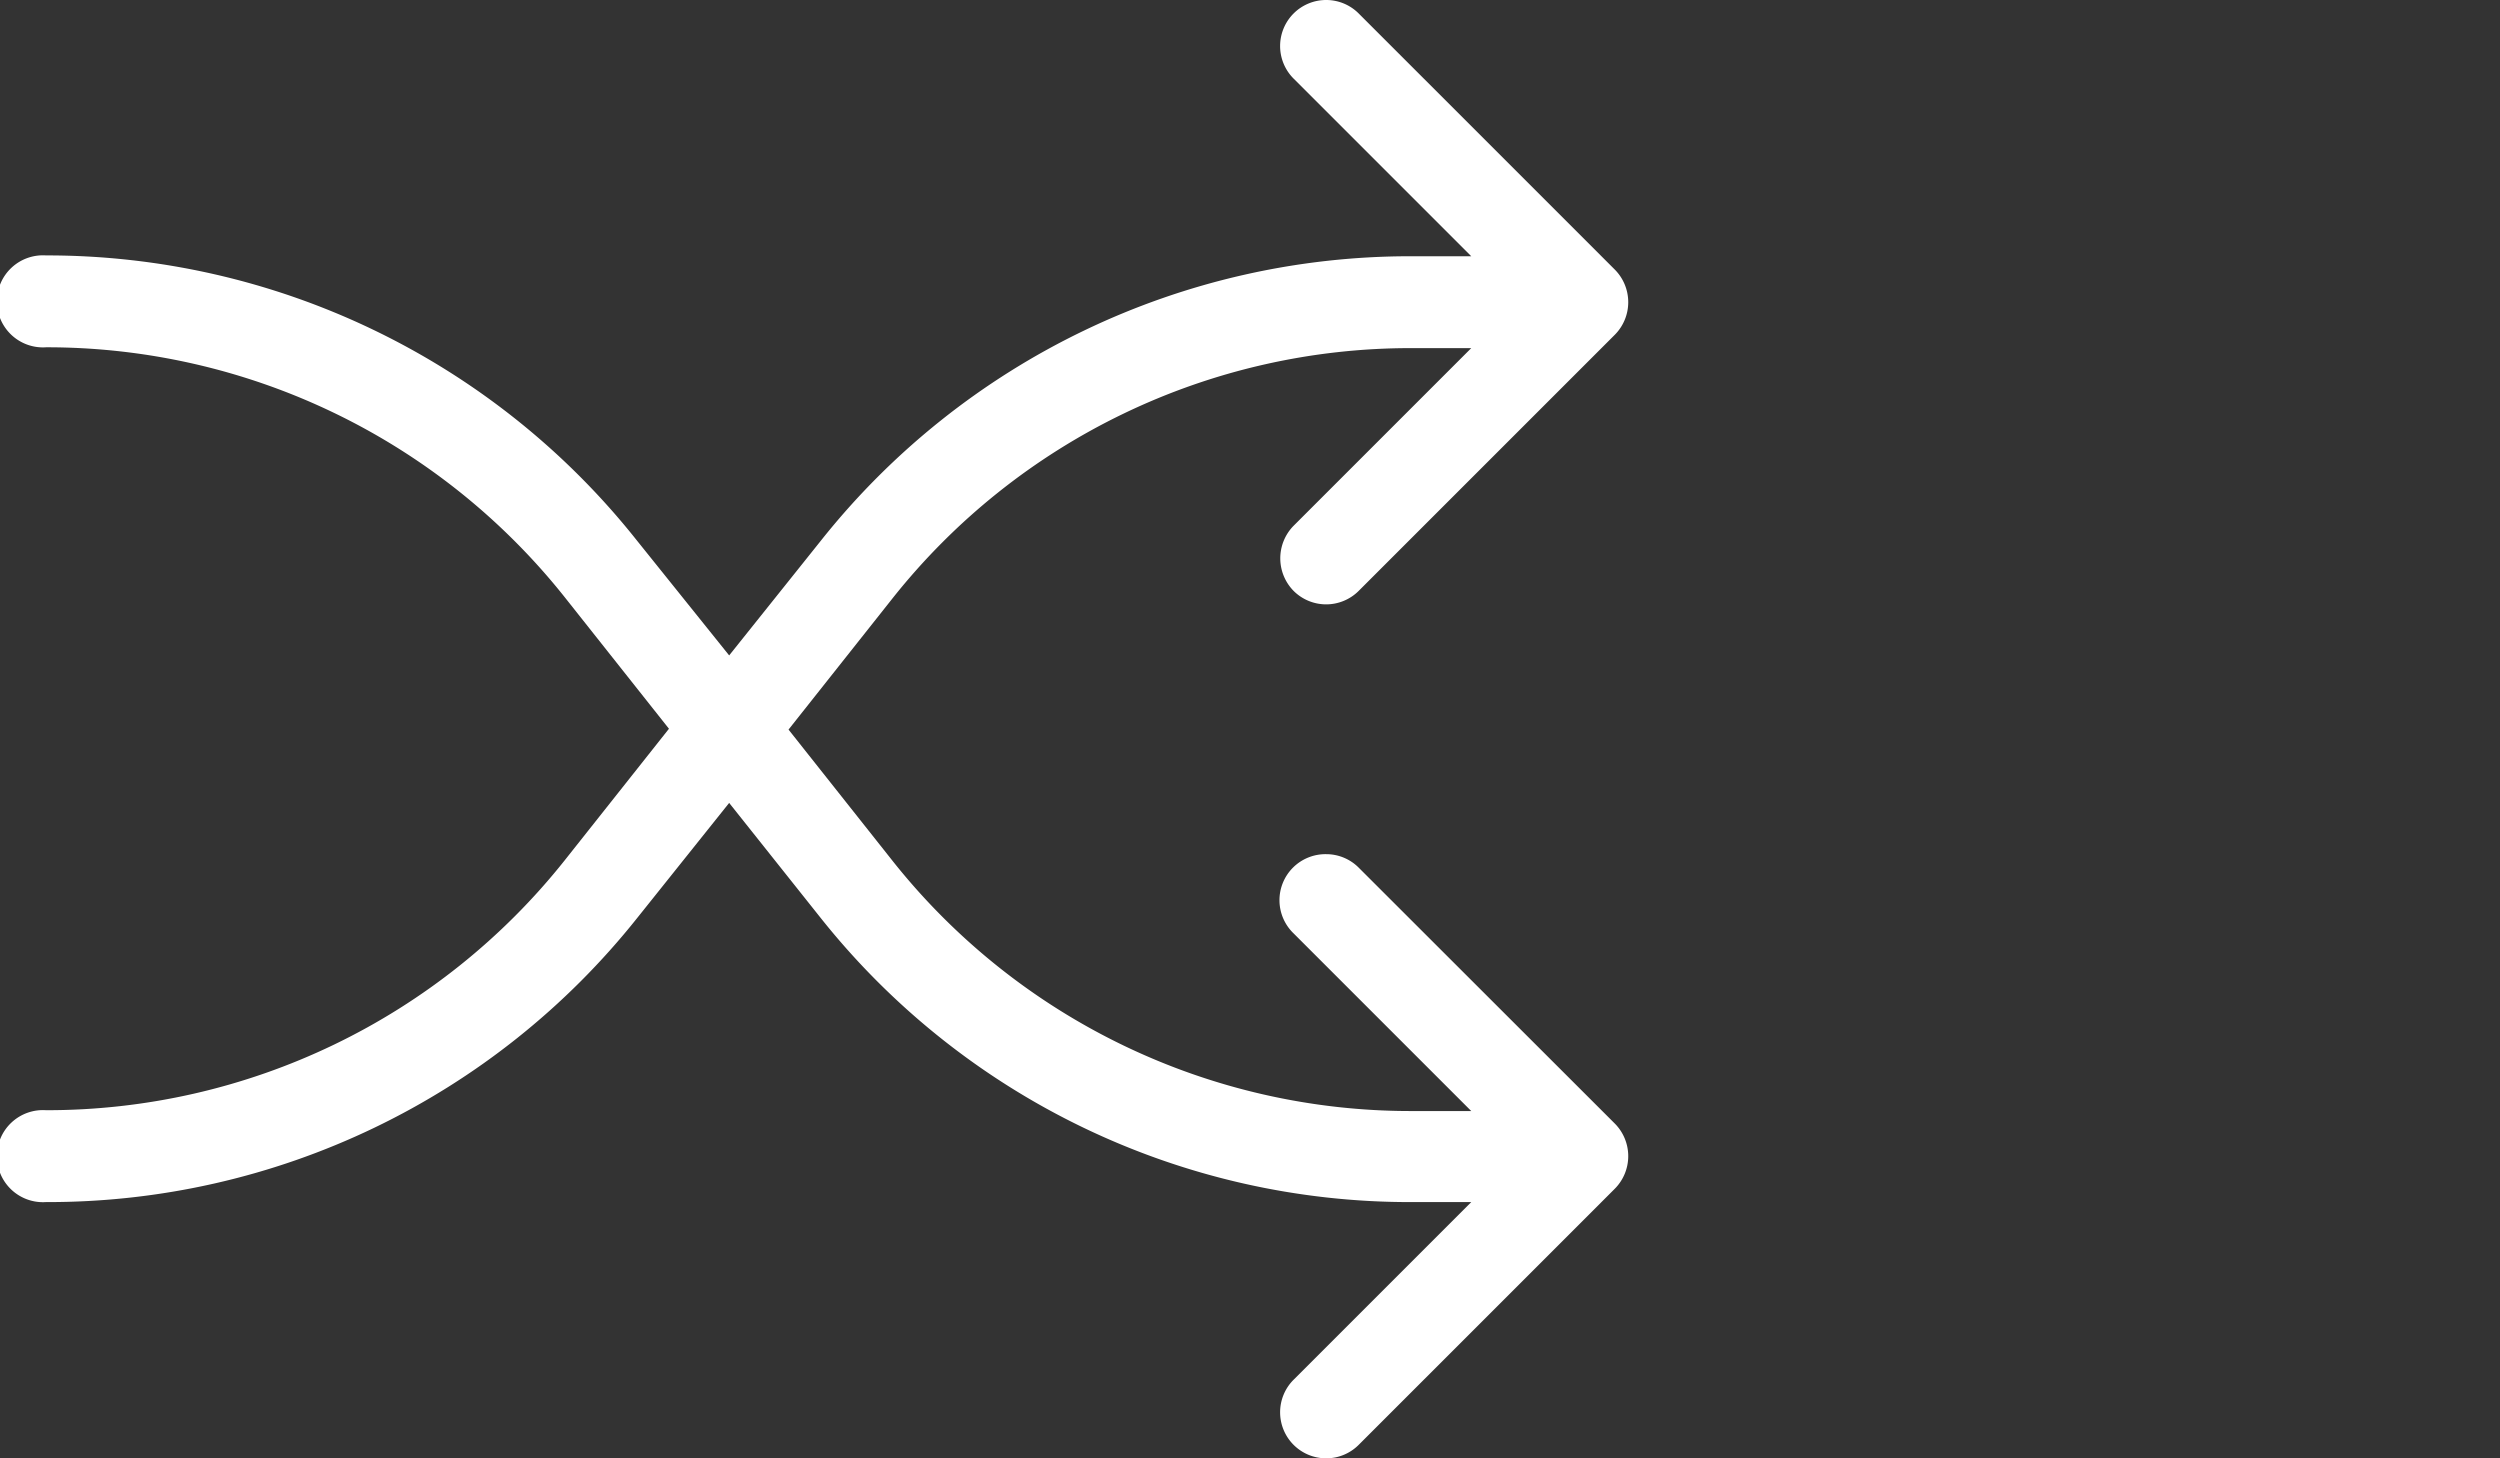
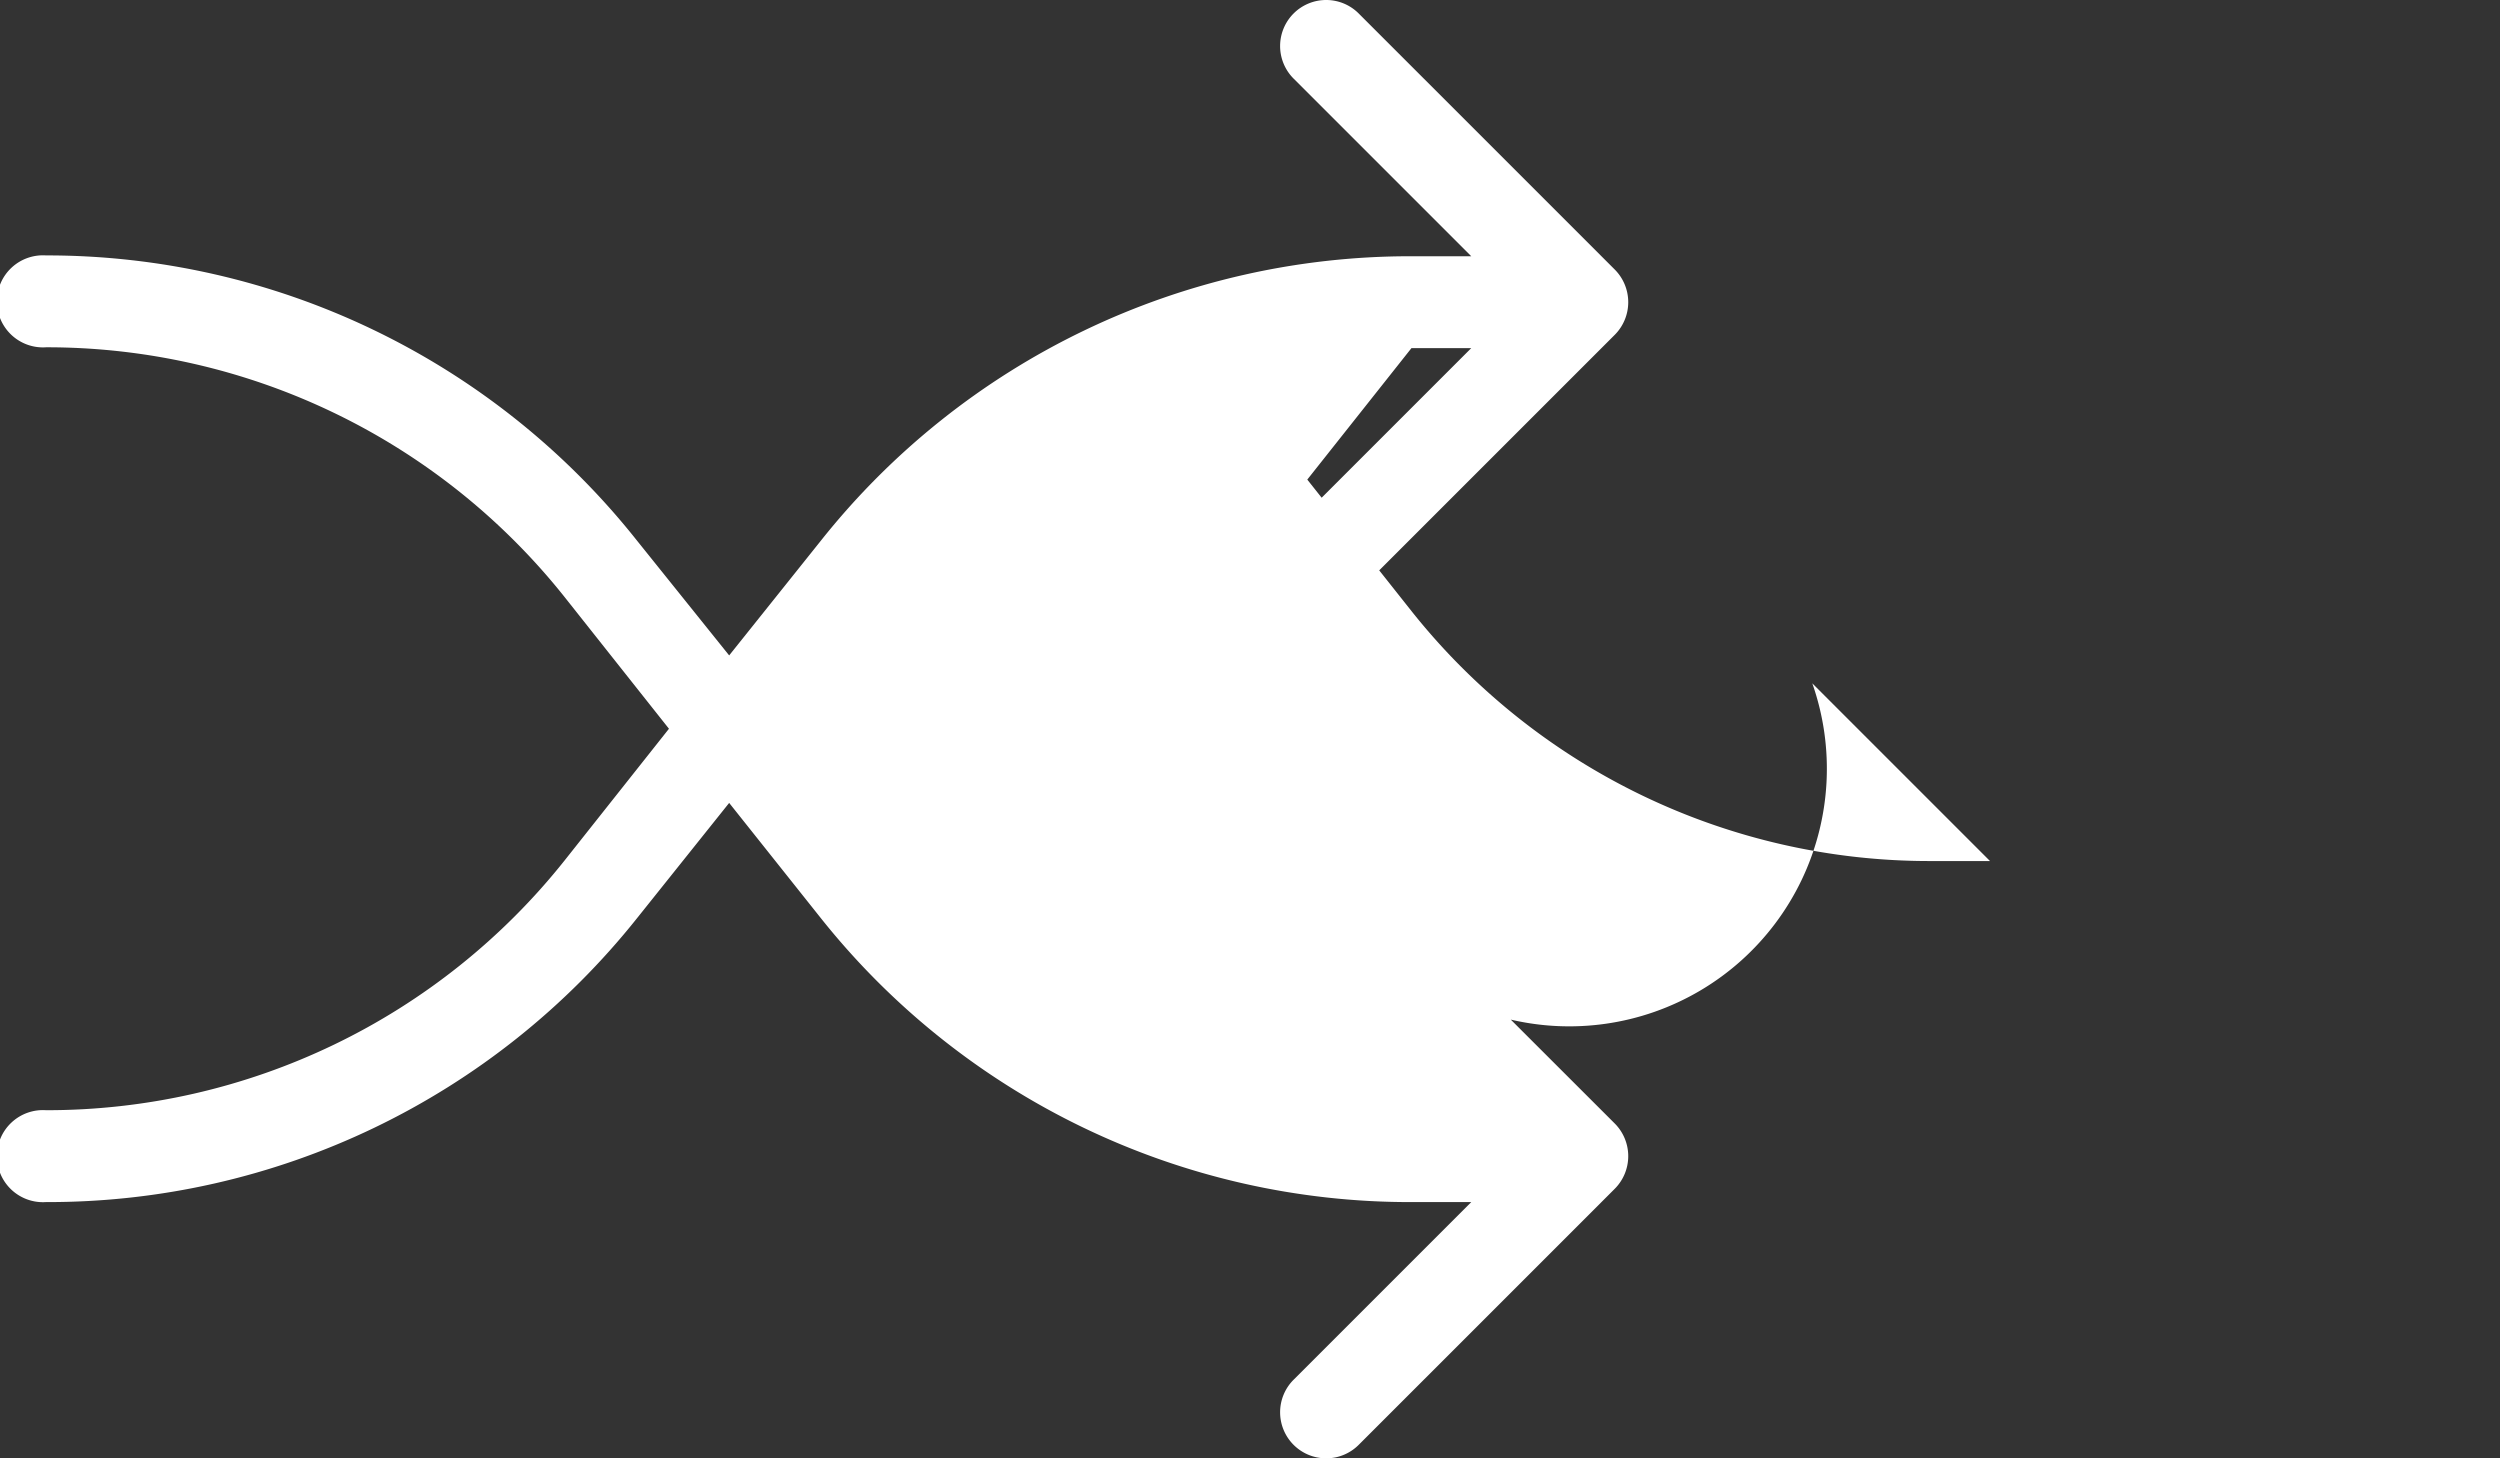
<svg xmlns="http://www.w3.org/2000/svg" id="ac829709-e8cd-42c5-8ac6-71b7ccc868b8" data-name="Layer 1" viewBox="0 0 120 70">
  <rect x="0" y="0" width="120" height="70" fill="#333333" stroke="none" />
  <defs>
    <style>.a173465d-07e8-4d76-81e3-6fc1455efef4{fill:#fff;}</style>
  </defs>
-   <path class="a173465d-07e8-4d76-81e3-6fc1455efef4" d="M63.66,70a2.21,2.21,0,0,1-1.57-3.77l8.53-8.53H67.75A36.13,36.13,0,0,1,39.4,44.07L35,38.54l-4.42,5.53A36.13,36.13,0,0,1,2.21,57.7a2.21,2.21,0,1,1,0-4.41,31.75,31.75,0,0,0,24.9-12l5-6.31-5-6.31a31.75,31.75,0,0,0-24.9-12,2.21,2.21,0,1,1,0-4.41A36.13,36.13,0,0,1,30.56,25.93L35,31.46l4.42-5.53A36.13,36.13,0,0,1,67.75,12.3h2.87L62.09,3.77A2.21,2.21,0,0,1,63.66,0a2.2,2.2,0,0,1,1.56.65L77.51,12.94a2.22,2.22,0,0,1,0,3.13L65.22,28.36a2.21,2.21,0,0,1-3.13,0,2.23,2.23,0,0,1,0-3.12l8.53-8.53H67.75a31.74,31.74,0,0,0-24.9,12l-5,6.31,5,6.31a31.75,31.75,0,0,0,24.9,12h2.87l-8.53-8.53A2.21,2.21,0,0,1,63.66,41a2.2,2.2,0,0,1,1.56.65L77.51,53.93a2.22,2.22,0,0,1,0,3.13L65.22,69.35a2.2,2.2,0,0,1-1.56.65" />
+   <path class="a173465d-07e8-4d76-81e3-6fc1455efef4" d="M63.66,70a2.21,2.21,0,0,1-1.57-3.77l8.53-8.53H67.75A36.13,36.13,0,0,1,39.4,44.07L35,38.54l-4.42,5.53A36.13,36.13,0,0,1,2.21,57.7a2.21,2.21,0,1,1,0-4.41,31.75,31.75,0,0,0,24.9-12l5-6.31-5-6.31a31.75,31.75,0,0,0-24.9-12,2.21,2.21,0,1,1,0-4.41A36.13,36.13,0,0,1,30.56,25.93L35,31.46l4.42-5.53A36.13,36.13,0,0,1,67.75,12.3h2.87L62.09,3.77A2.21,2.21,0,0,1,63.66,0a2.2,2.2,0,0,1,1.56.65L77.51,12.94a2.22,2.22,0,0,1,0,3.13L65.22,28.36a2.21,2.21,0,0,1-3.13,0,2.23,2.23,0,0,1,0-3.12l8.53-8.53H67.75l-5,6.31,5,6.31a31.75,31.75,0,0,0,24.9,12h2.87l-8.53-8.53A2.21,2.21,0,0,1,63.66,41a2.2,2.2,0,0,1,1.56.65L77.51,53.93a2.22,2.22,0,0,1,0,3.13L65.22,69.35a2.2,2.2,0,0,1-1.56.65" />
</svg>